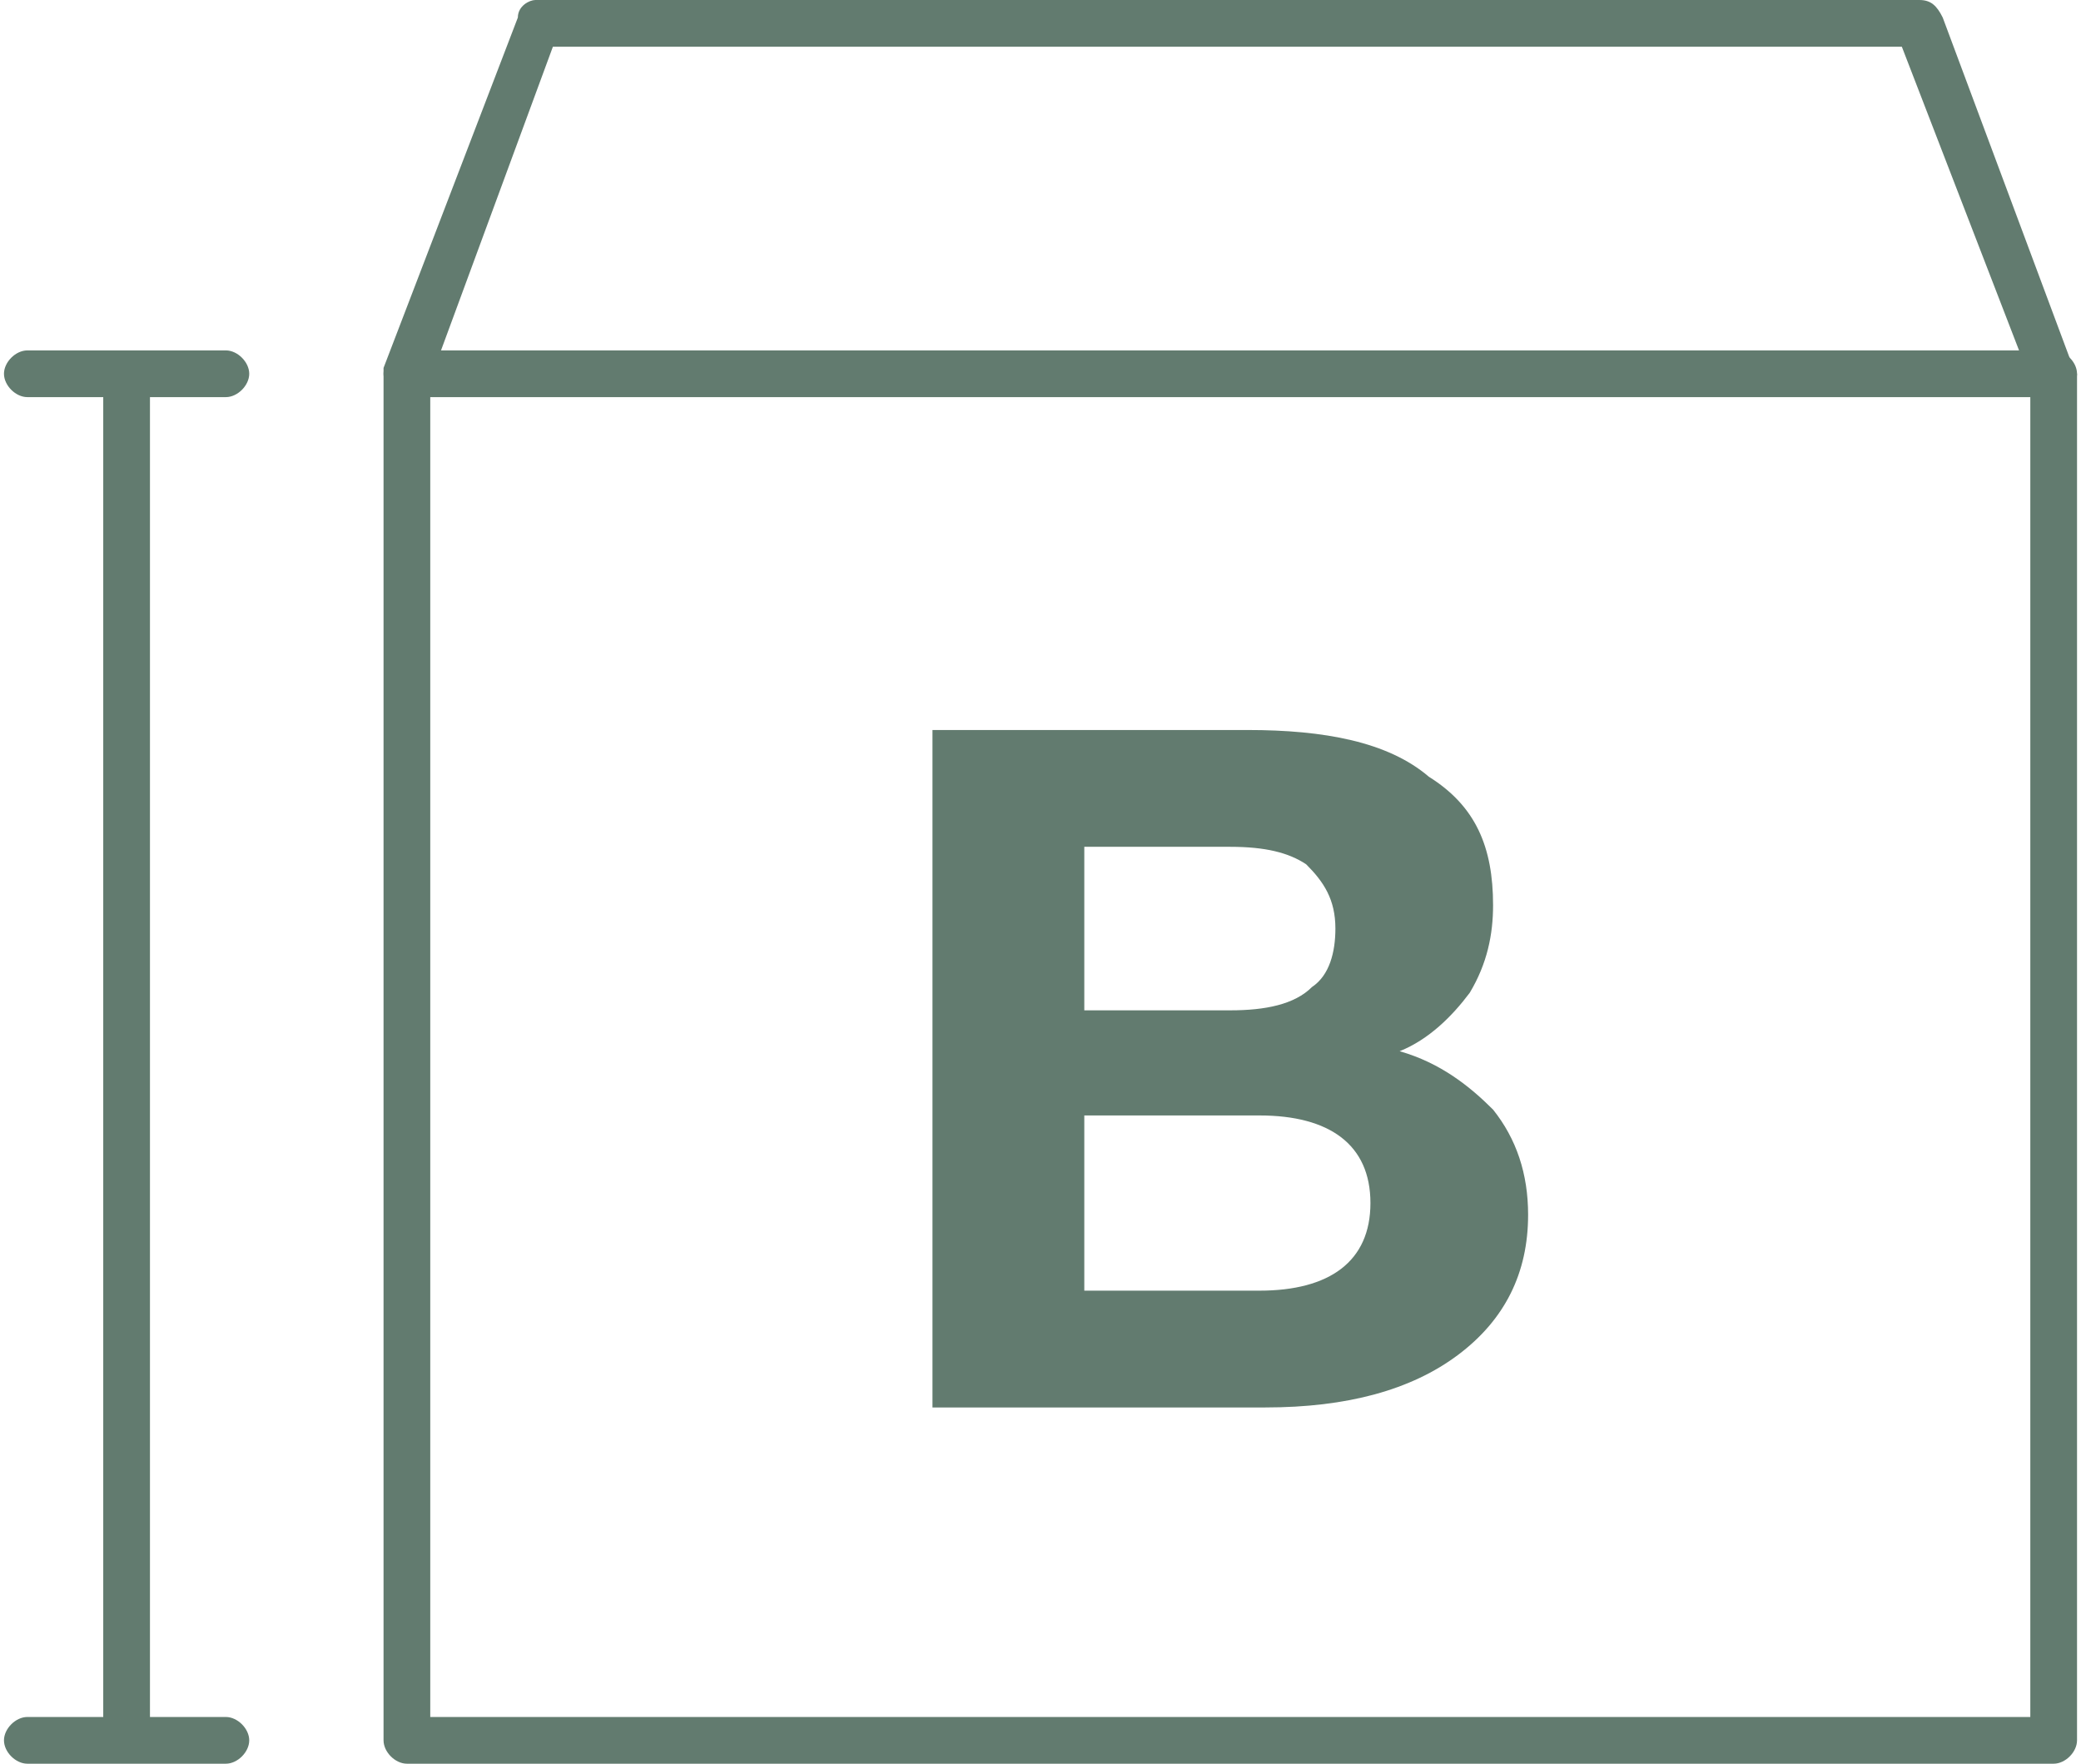
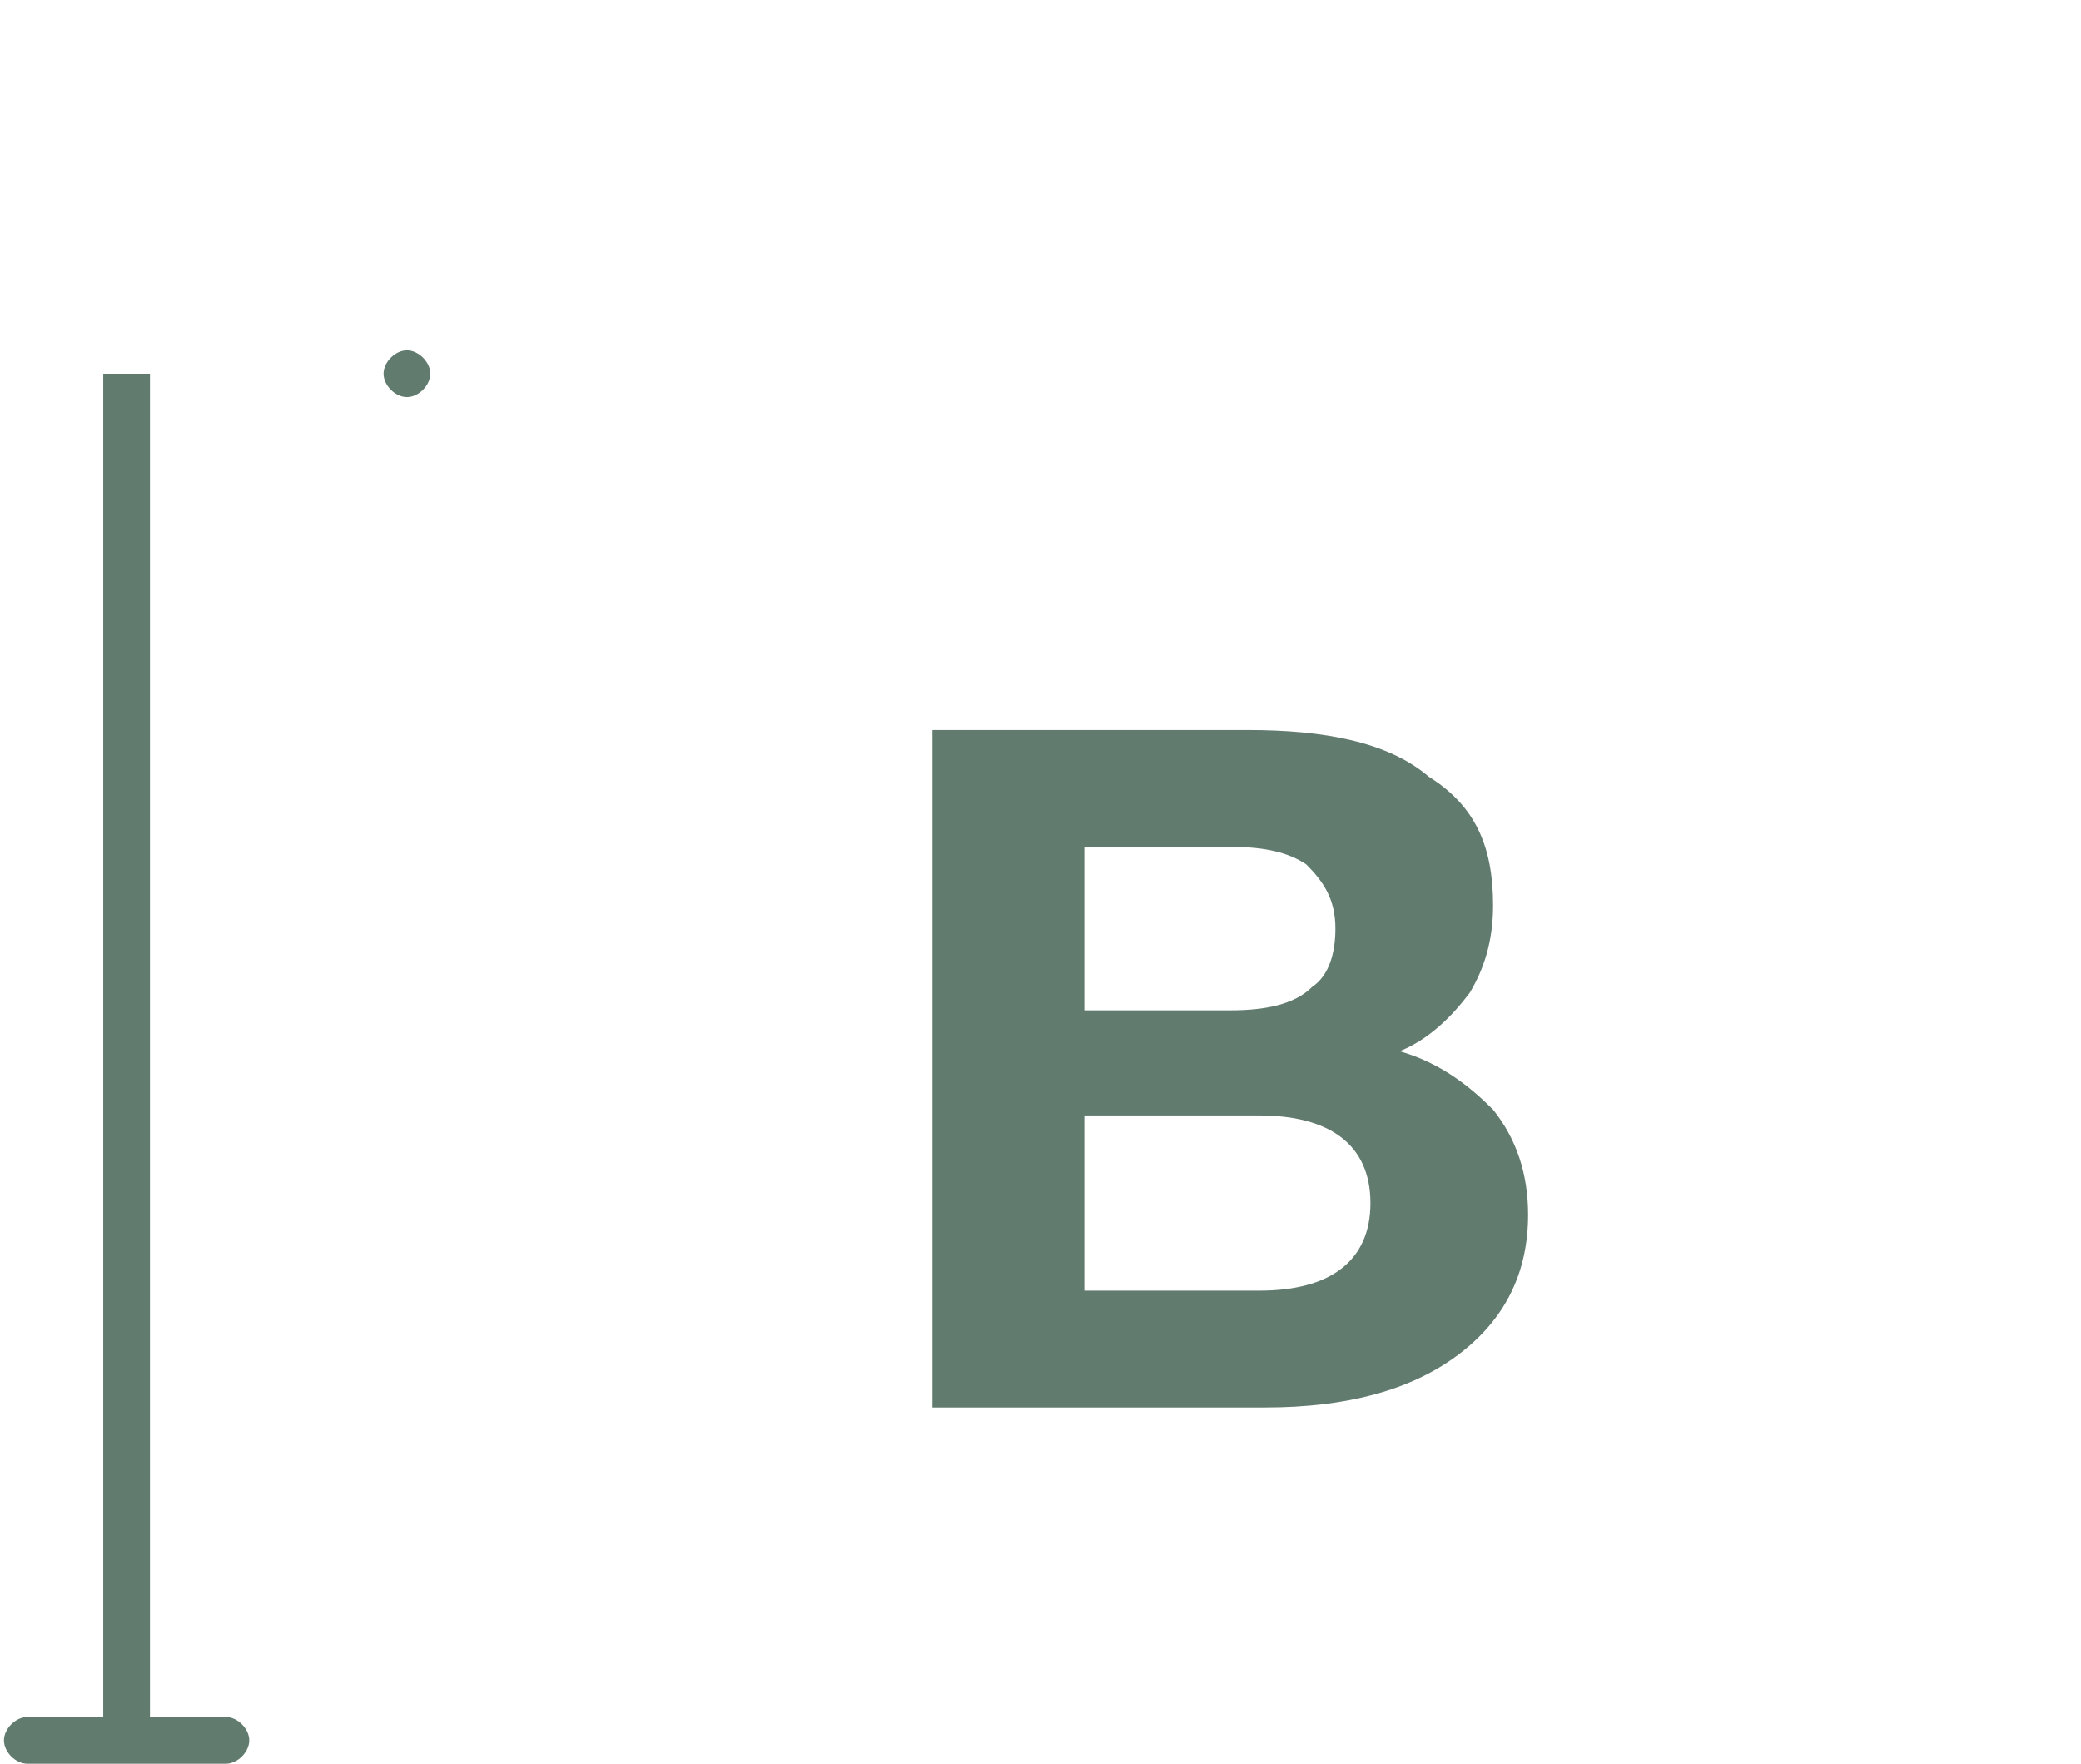
<svg xmlns="http://www.w3.org/2000/svg" xml:space="preserve" width="59px" height="50px" version="1.1" style="shape-rendering:geometricPrecision; text-rendering:geometricPrecision; image-rendering:optimizeQuality; fill-rule:evenodd; clip-rule:evenodd" viewBox="0 0 355 302">
  <defs>
    <style type="text/css">
   
    .fil0 {fill:#627B6F;fill-rule:nonzero}
   
  </style>
  </defs>
  <g id="Layer_x0020_1">
-     <path class="fil0" d="M69 68c-2,0 -4,-2 -4,-4 0,-2 2,-4 4,-4l282 0c2,0 4,2 4,4 0,2 -2,4 -4,4l-282 0z" />
+     <path class="fil0" d="M69 68c-2,0 -4,-2 -4,-4 0,-2 2,-4 4,-4c2,0 4,2 4,4 0,2 -2,4 -4,4l-282 0z" />
    <path class="fil0" d="M215 221c12,0 19,-5 19,-15 0,-10 -7,-15 -19,-15l-30 0 0 30 30 0zm-30 -48l25 0c6,0 11,-1 14,-4 3,-2 4,-6 4,-10 0,-5 -2,-8 -5,-11 -3,-2 -7,-3 -13,-3l-25 0 0 28zm54 7c7,2 12,6 16,10 4,5 6,11 6,18 0,10 -4,18 -12,24 -8,6 -19,9 -33,9l-57 0 0 -116 54 0c13,0 24,2 31,8 8,5 11,12 11,22 0,5 -1,10 -4,15 -3,4 -7,8 -12,10z" />
-     <path class="fil0" d="M347 65l-22 -57 -231 0 -21 57 0 229 274 0 0 -229zm-15 -62l22 59c0,1 1,2 1,2l0 234c0,2 -2,4 -4,4l-282 0c-2,0 -4,-2 -4,-4l0 -234c0,0 0,-1 0,-1l23 -60c0,-2 2,-3 3,-3l237 0c2,0 3,1 4,3z" />
    <polygon class="fil0" points="25,64 25,298 17,298 17,64 " />
-     <path class="fil0" d="M4 68c-2,0 -4,-2 -4,-4 0,-2 2,-4 4,-4l34 0c2,0 4,2 4,4 0,2 -2,4 -4,4l-34 0z" />
    <path class="fil0" d="M4 302c-2,0 -4,-2 -4,-4 0,-2 2,-4 4,-4l34 0c2,0 4,2 4,4 0,2 -2,4 -4,4l-34 0z" />
  </g>
</svg>